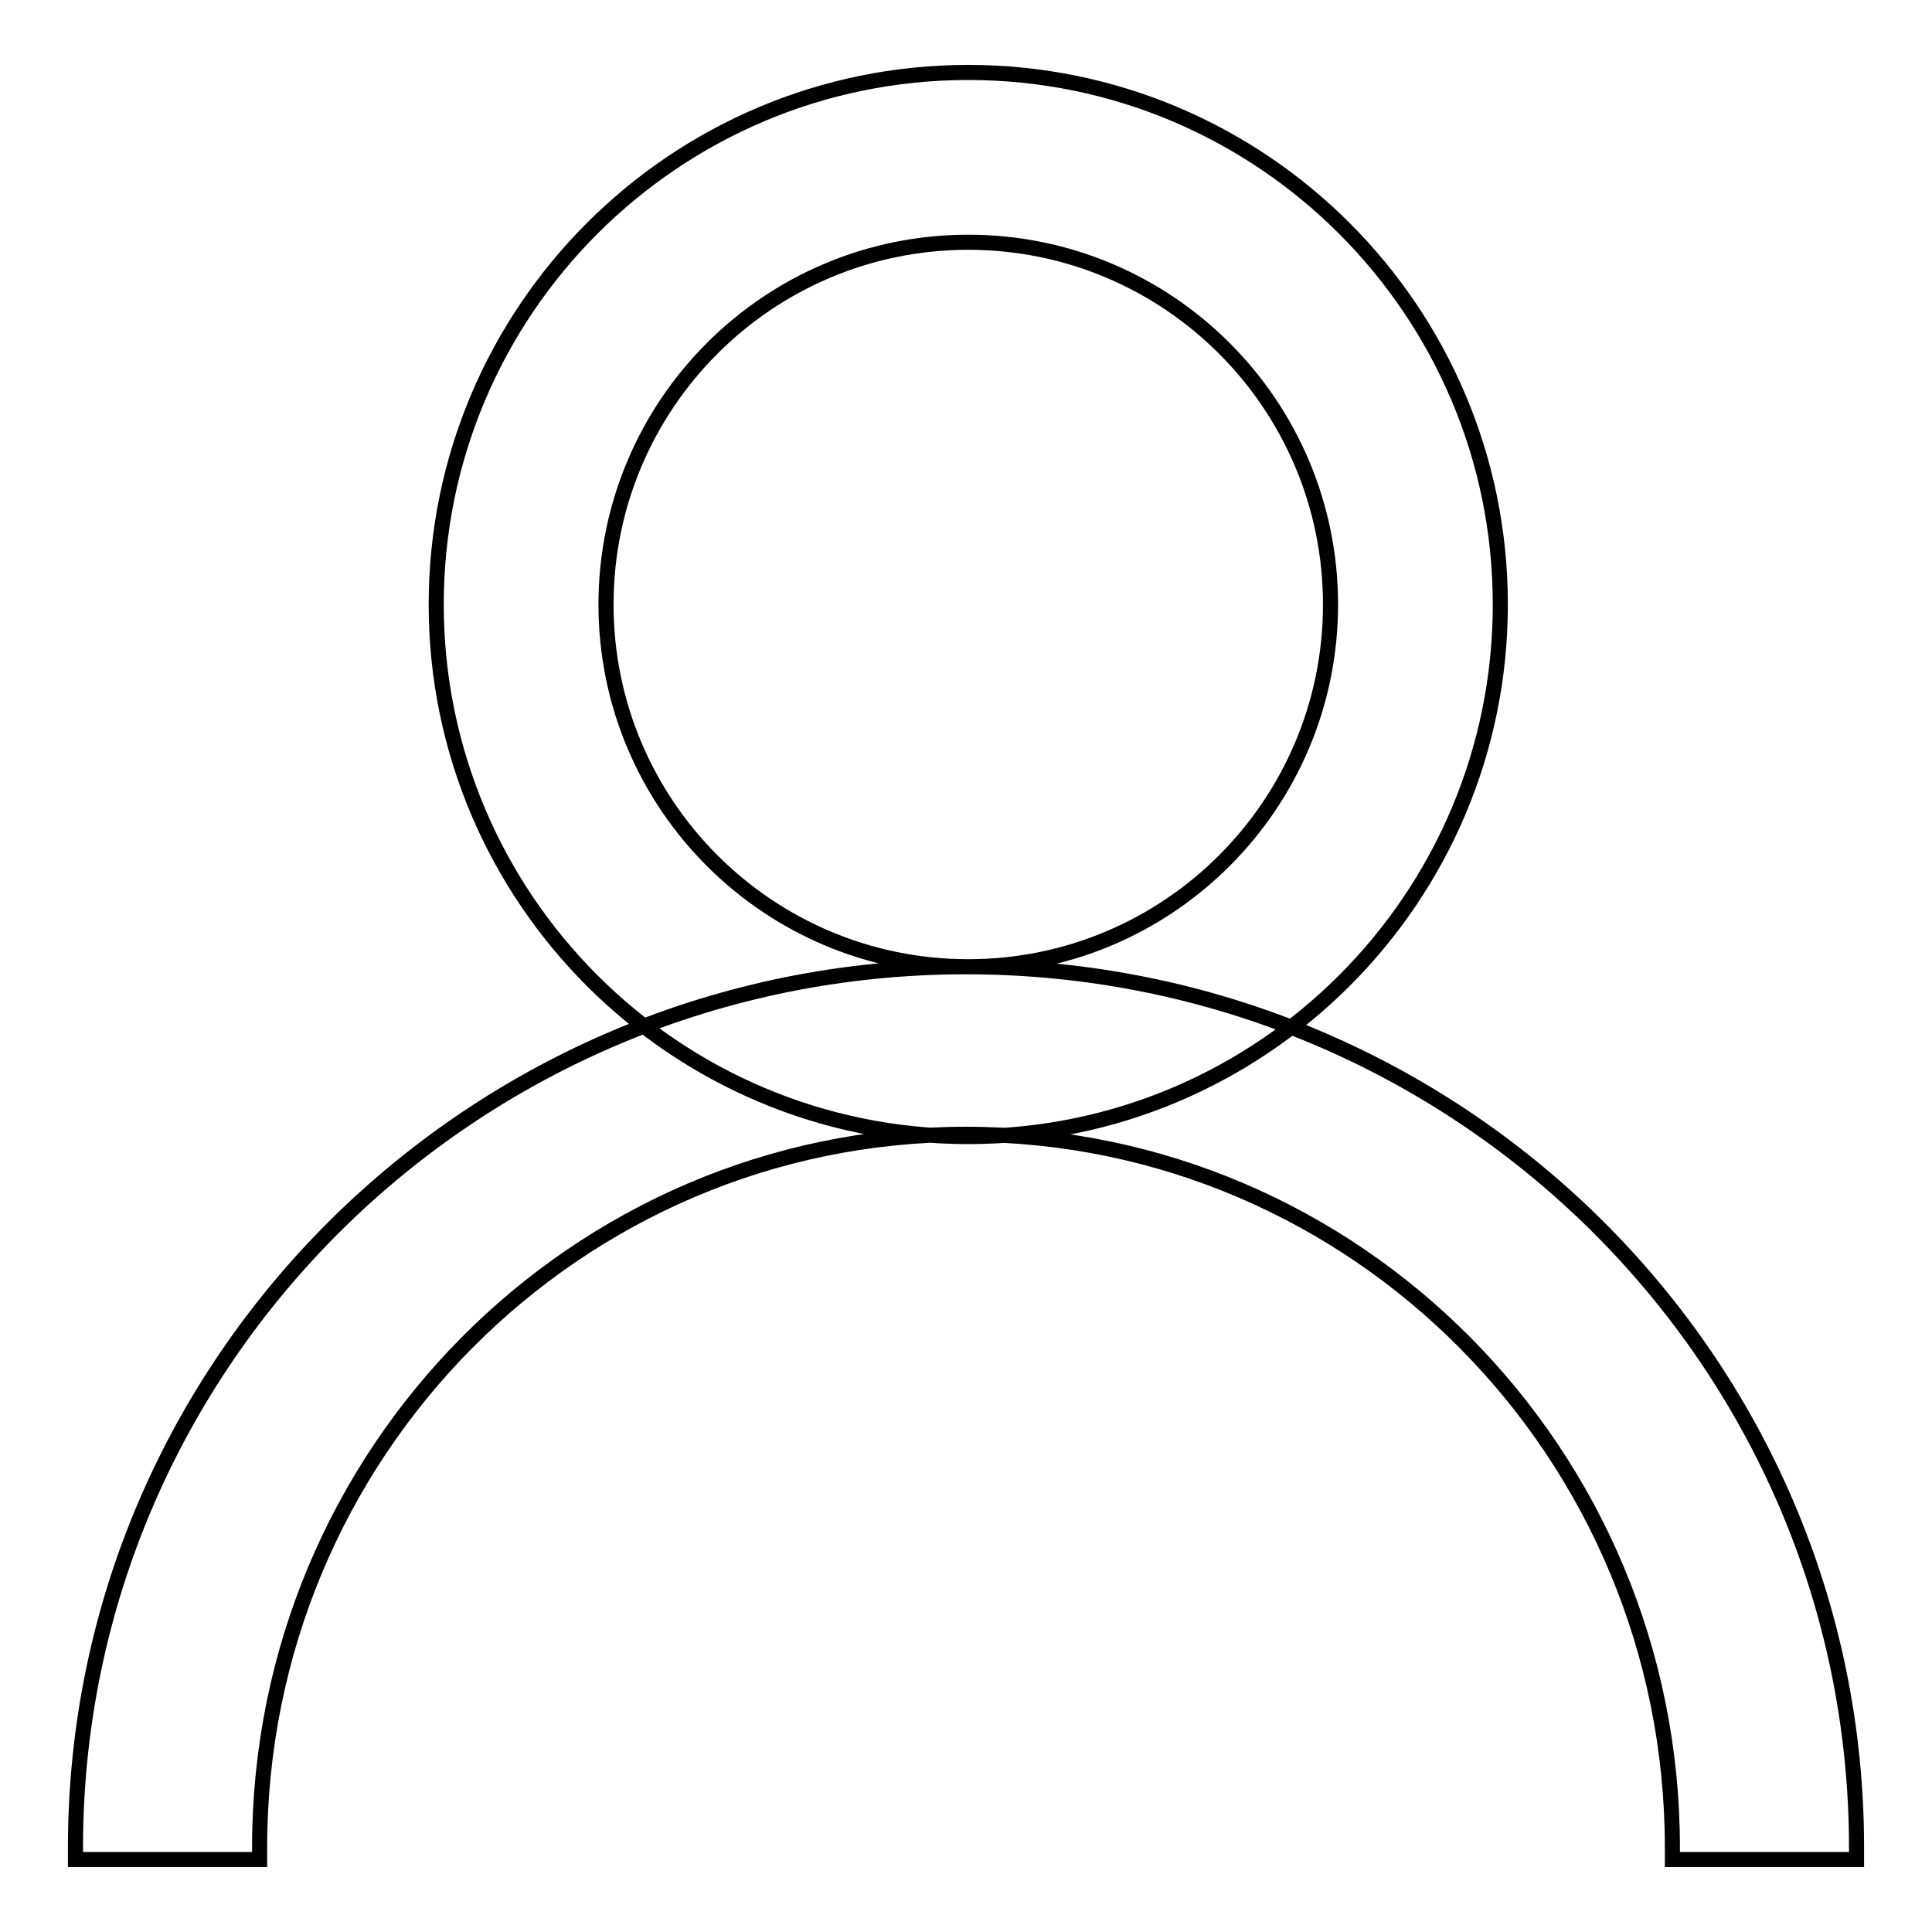
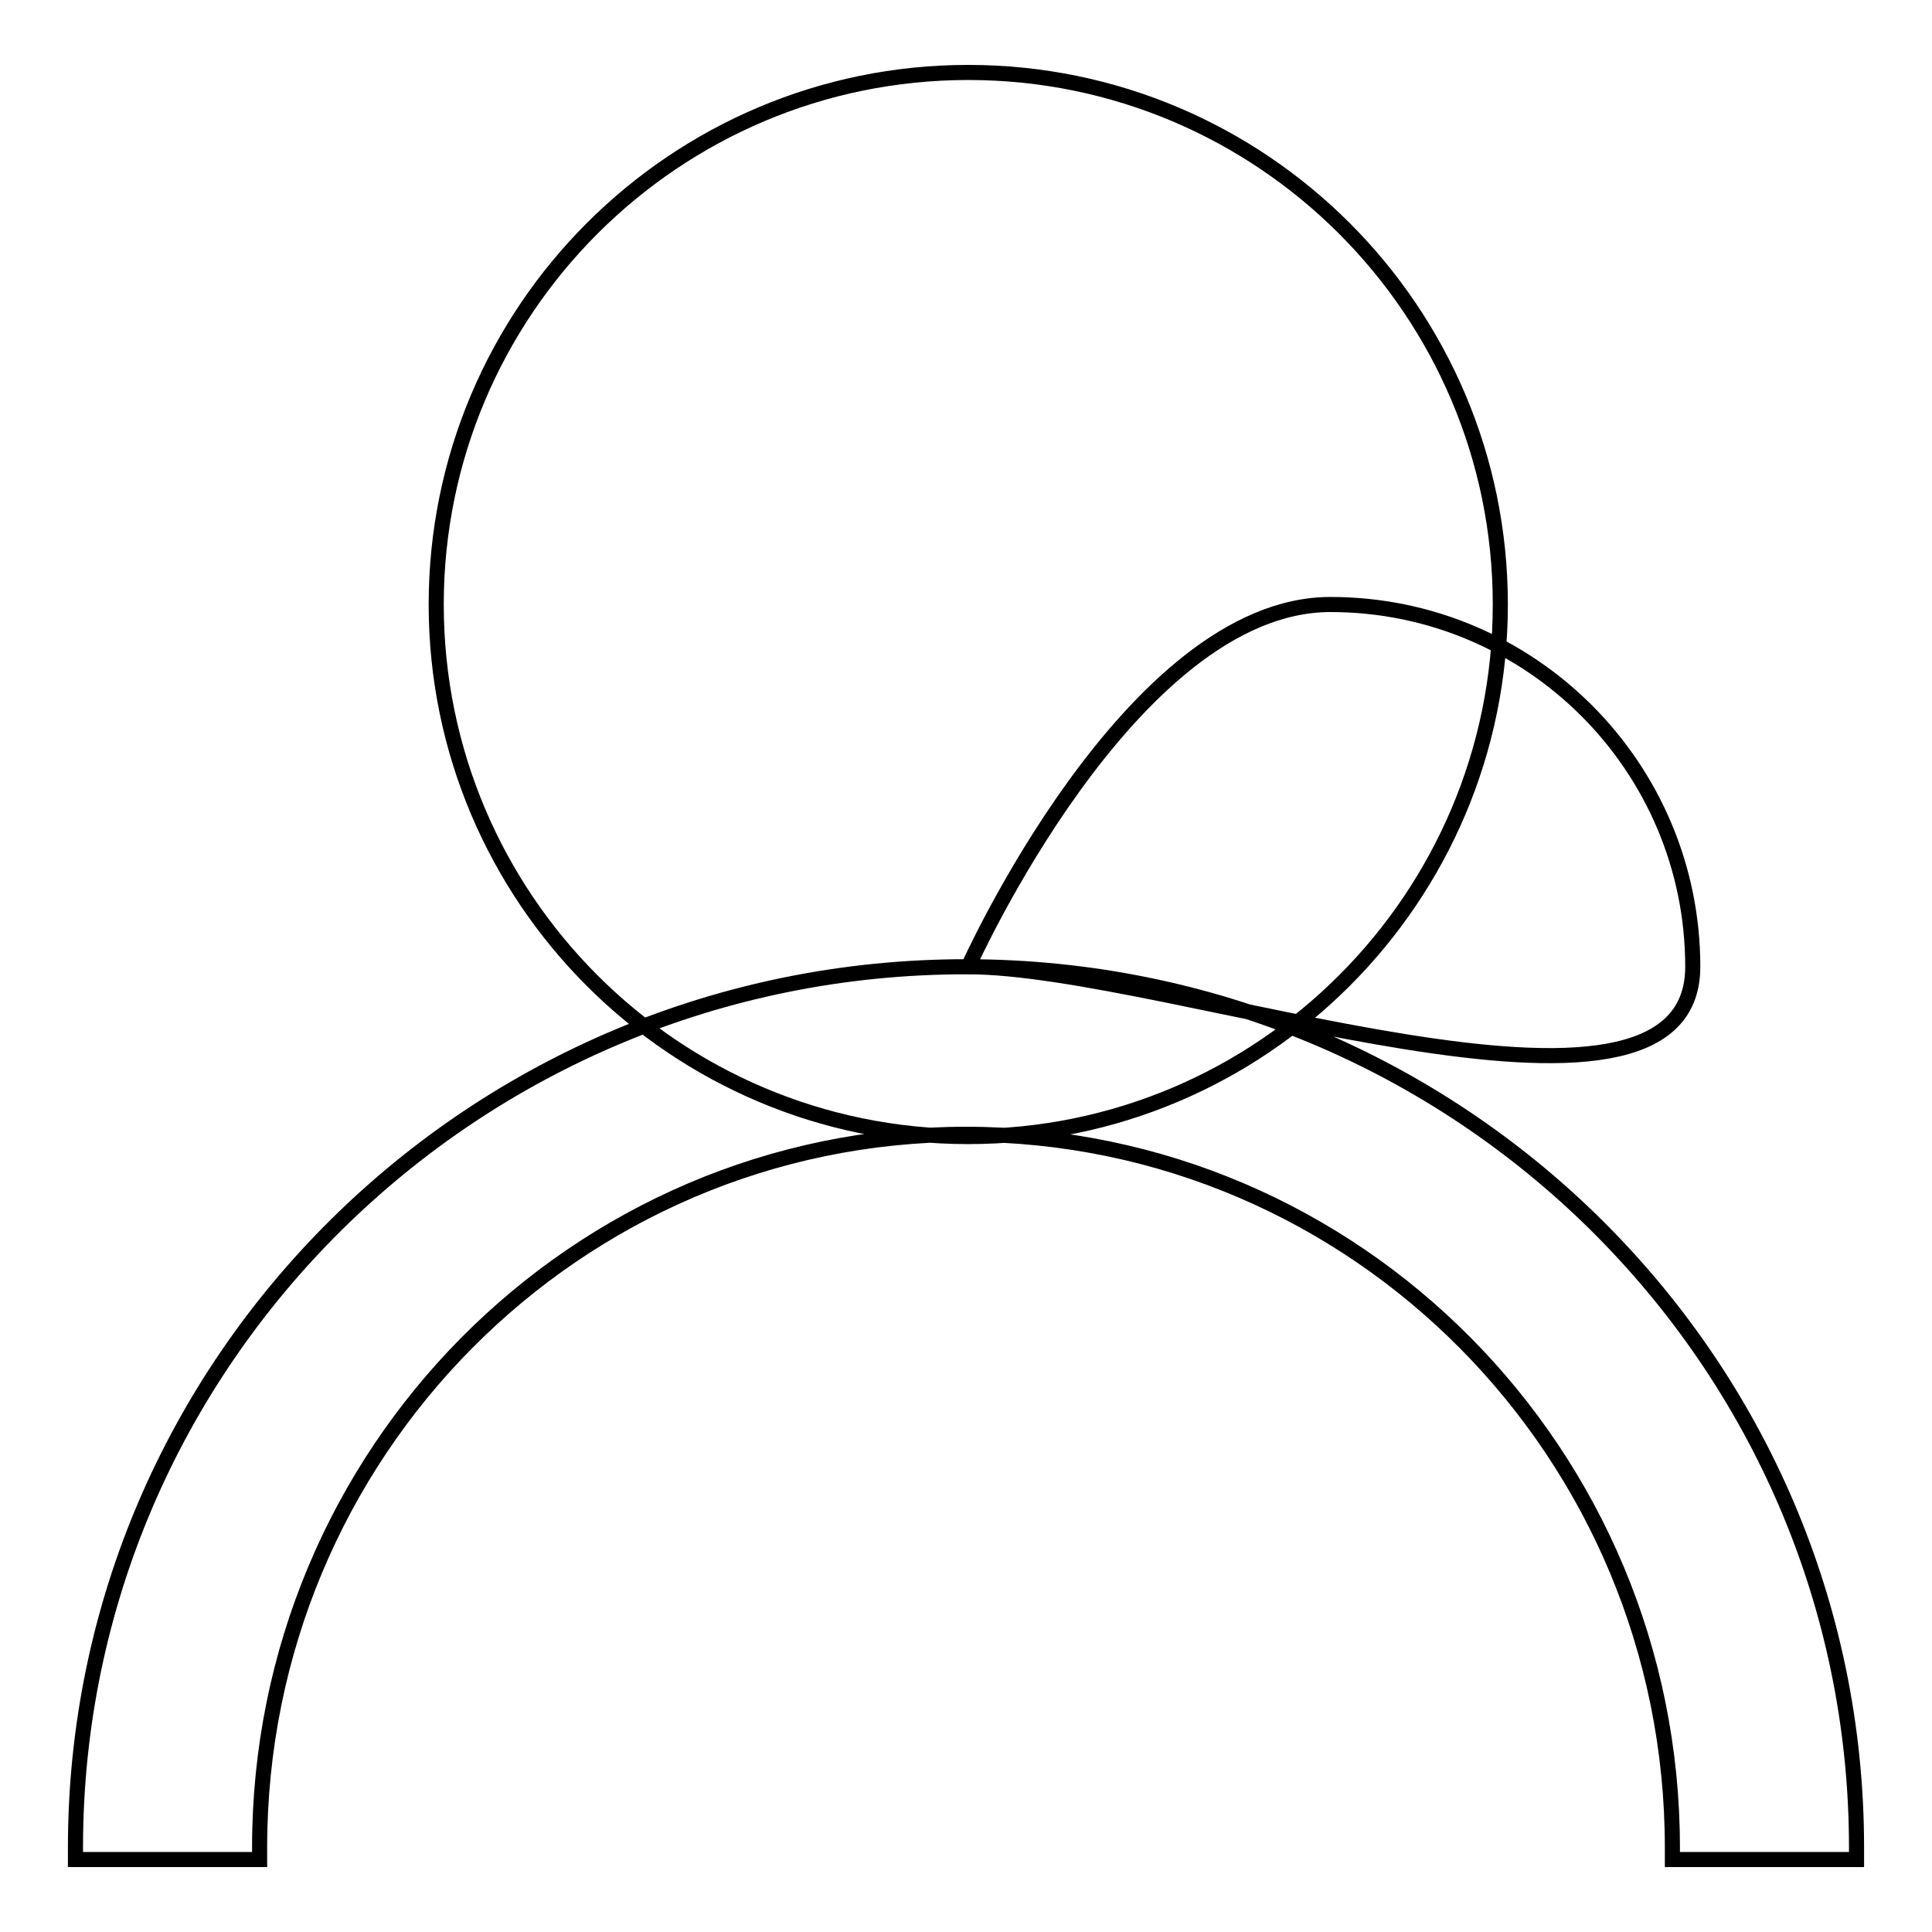
<svg xmlns="http://www.w3.org/2000/svg" version="1.1" x="0px" y="0px" viewBox="0 0 256 256" enable-background="new 0 0 256 256" xml:space="preserve">
  <g>
-     <path stroke-width="2" fill-opacity="0" stroke="#000000" d="M128.3,9.6c-38.9,0-70.5,31.6-70.5,70.5s31.6,70.5,70.5,70.5c38.9,0,70.5-31.6,70.5-70.5 S167.2,9.6,128.3,9.6z M128.3,128.1c-26.5,0-48-21.5-48-48s21.5-48,48-48c26.5,0,48,21.5,48,48S154.8,128.1,128.3,128.1z  M34.4,246.4c0-0.5,0-1.1,0-1.6c0-52.2,41.9-94.5,93.6-94.5c51.7,0,93.6,42.3,93.6,94.5c0,0.5,0,1.1,0,1.6H246c0-0.5,0-1.1,0-1.6 c0-64.5-52.8-116.7-118-116.7c-65.2,0-118,52.3-118,116.7c0,0.5,0,1.1,0,1.6H34.4z" />
+     <path stroke-width="2" fill-opacity="0" stroke="#000000" d="M128.3,9.6c-38.9,0-70.5,31.6-70.5,70.5s31.6,70.5,70.5,70.5c38.9,0,70.5-31.6,70.5-70.5 S167.2,9.6,128.3,9.6z M128.3,128.1s21.5-48,48-48c26.5,0,48,21.5,48,48S154.8,128.1,128.3,128.1z  M34.4,246.4c0-0.5,0-1.1,0-1.6c0-52.2,41.9-94.5,93.6-94.5c51.7,0,93.6,42.3,93.6,94.5c0,0.5,0,1.1,0,1.6H246c0-0.5,0-1.1,0-1.6 c0-64.5-52.8-116.7-118-116.7c-65.2,0-118,52.3-118,116.7c0,0.5,0,1.1,0,1.6H34.4z" />
  </g>
</svg>